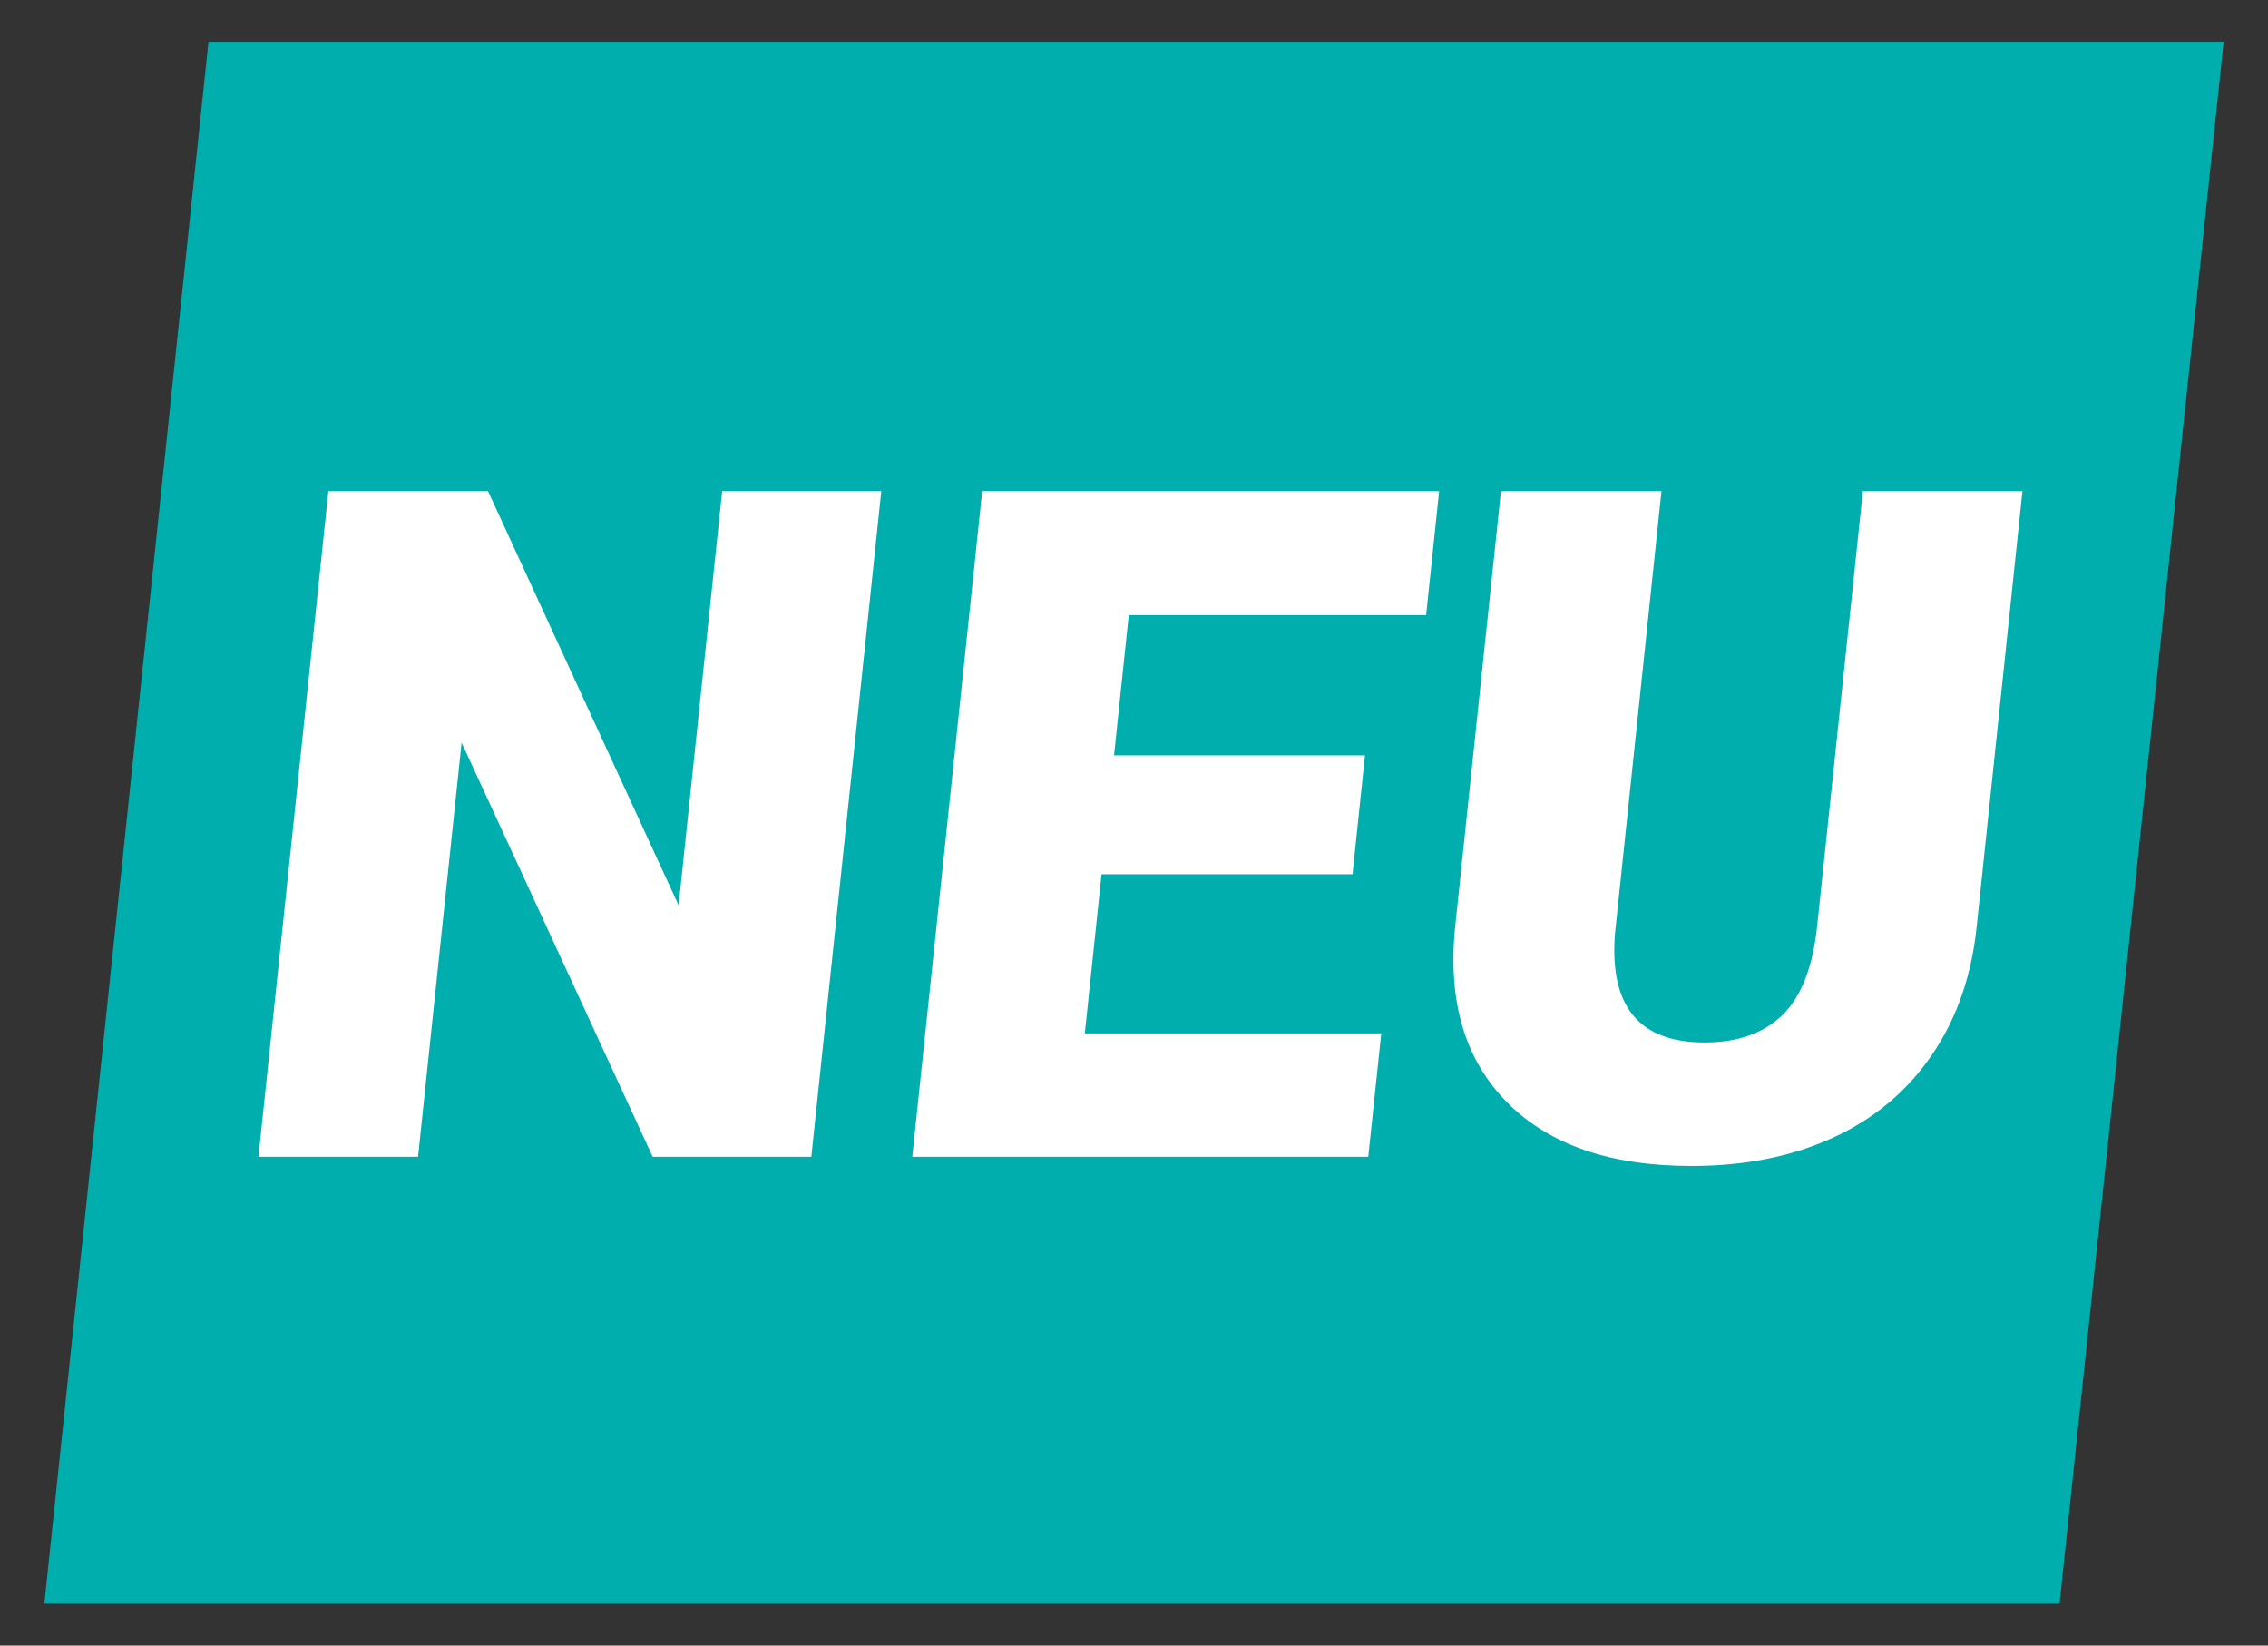
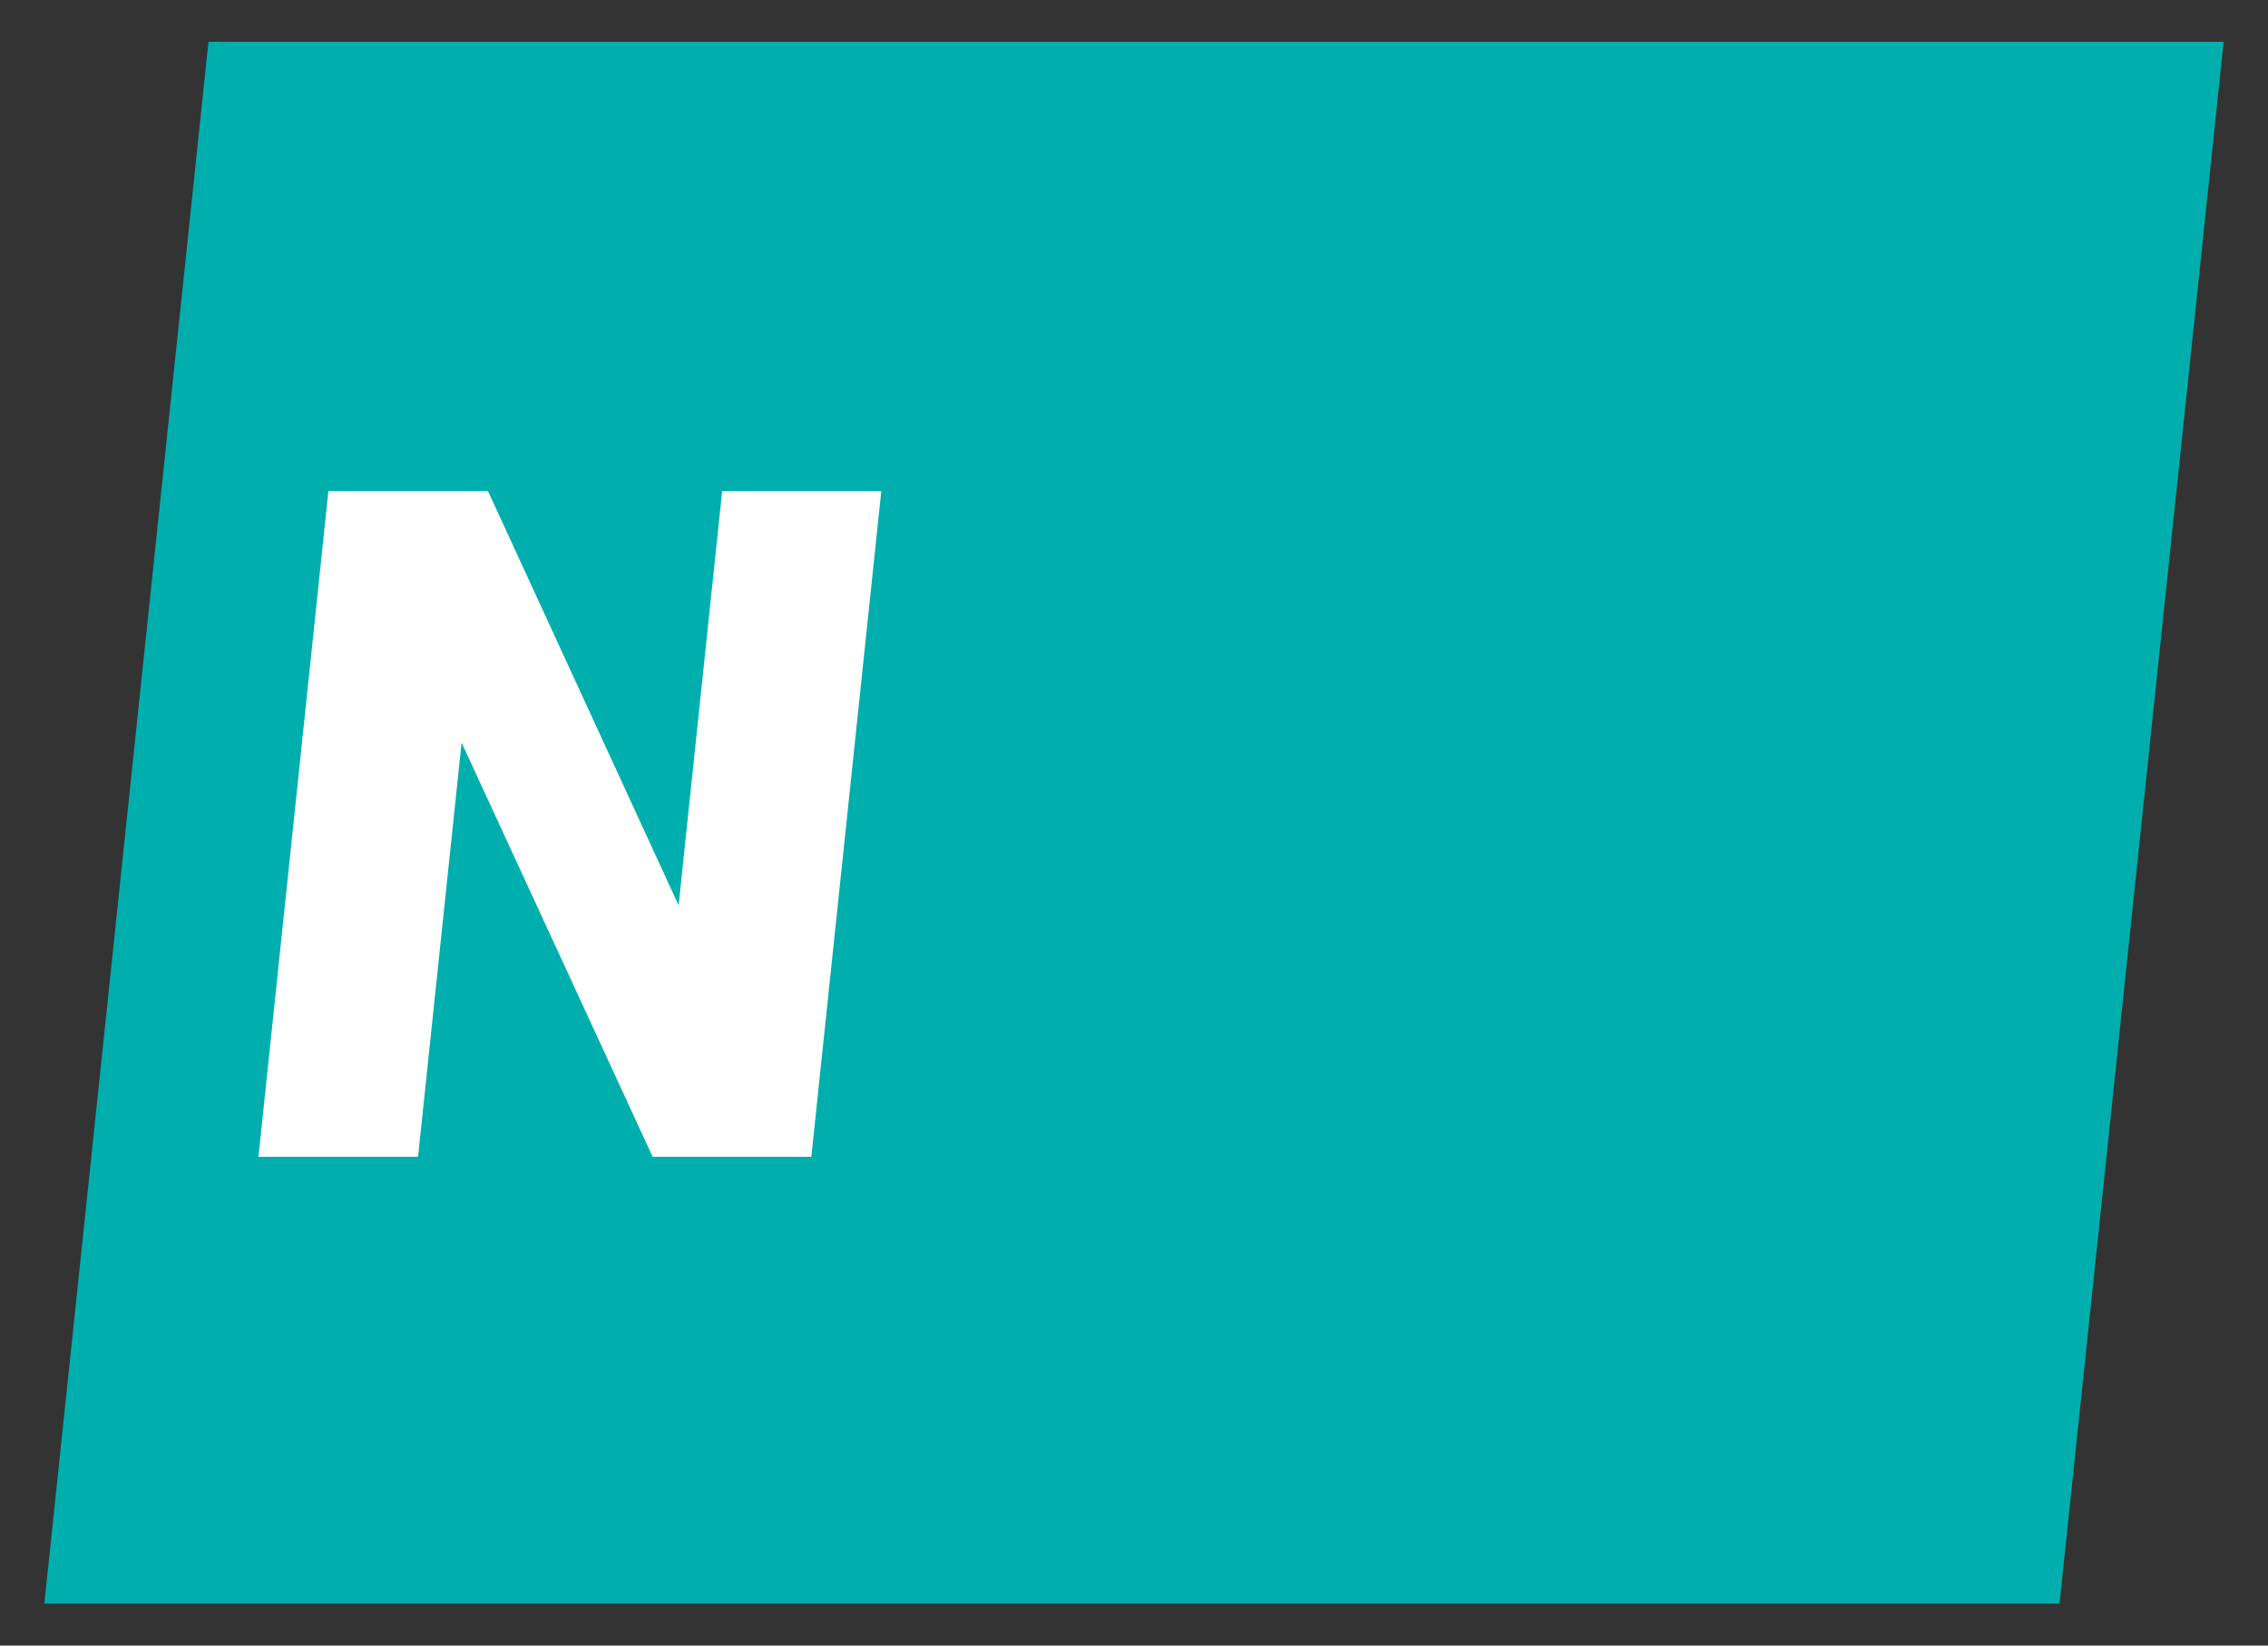
<svg xmlns="http://www.w3.org/2000/svg" version="1.1" id="Ebene_1" x="0px" y="0px" width="295px" height="214px" viewBox="0 0 295 214" enable-background="new 0 0 295 214" xml:space="preserve">
  <rect x="0" y="0" width="295" height="214" fill="#333333" stroke="none" />
  <g>
    <polygon fill="#00AFAD" points="267.884,208.536 5.771,208.536 27.117,5.436 289.229,5.436  " />
    <g>
      <path fill="#FFFFFF" d="M105.529,150.435H84.893L60.04,96.567l-5.664,53.867H33.621l9.094-86.566h20.761l24.794,53.867    l5.664-53.867h20.696L105.529,150.435z" />
-       <path fill="#FFFFFF" d="M175.924,113.691h-32.646l-2.176,20.695h38.559l-1.691,16.048h-59.308l9.095-86.566h59.432l-1.691,16.119    H146.82l-1.916,18.247h32.64L175.924,113.691z" />
-       <path fill="#FFFFFF" d="M263.059,63.868l-5.955,56.658c-0.674,6.422-2.619,11.992-5.836,16.675    c-3.211,4.707-7.485,8.29-12.831,10.738c-5.346,2.46-11.483,3.689-18.425,3.689c-10.49,0-18.461-2.731-23.919-8.207    c-5.457-5.464-7.74-12.961-6.864-22.47l6.001-57.084h20.879l-6.043,57.498c-0.757,9.473,3.116,14.203,11.631,14.203    c4.299,0,7.676-1.183,10.135-3.56c2.454-2.389,3.968-6.244,4.53-11.602l5.942-56.54H263.059z" />
    </g>
  </g>
</svg>